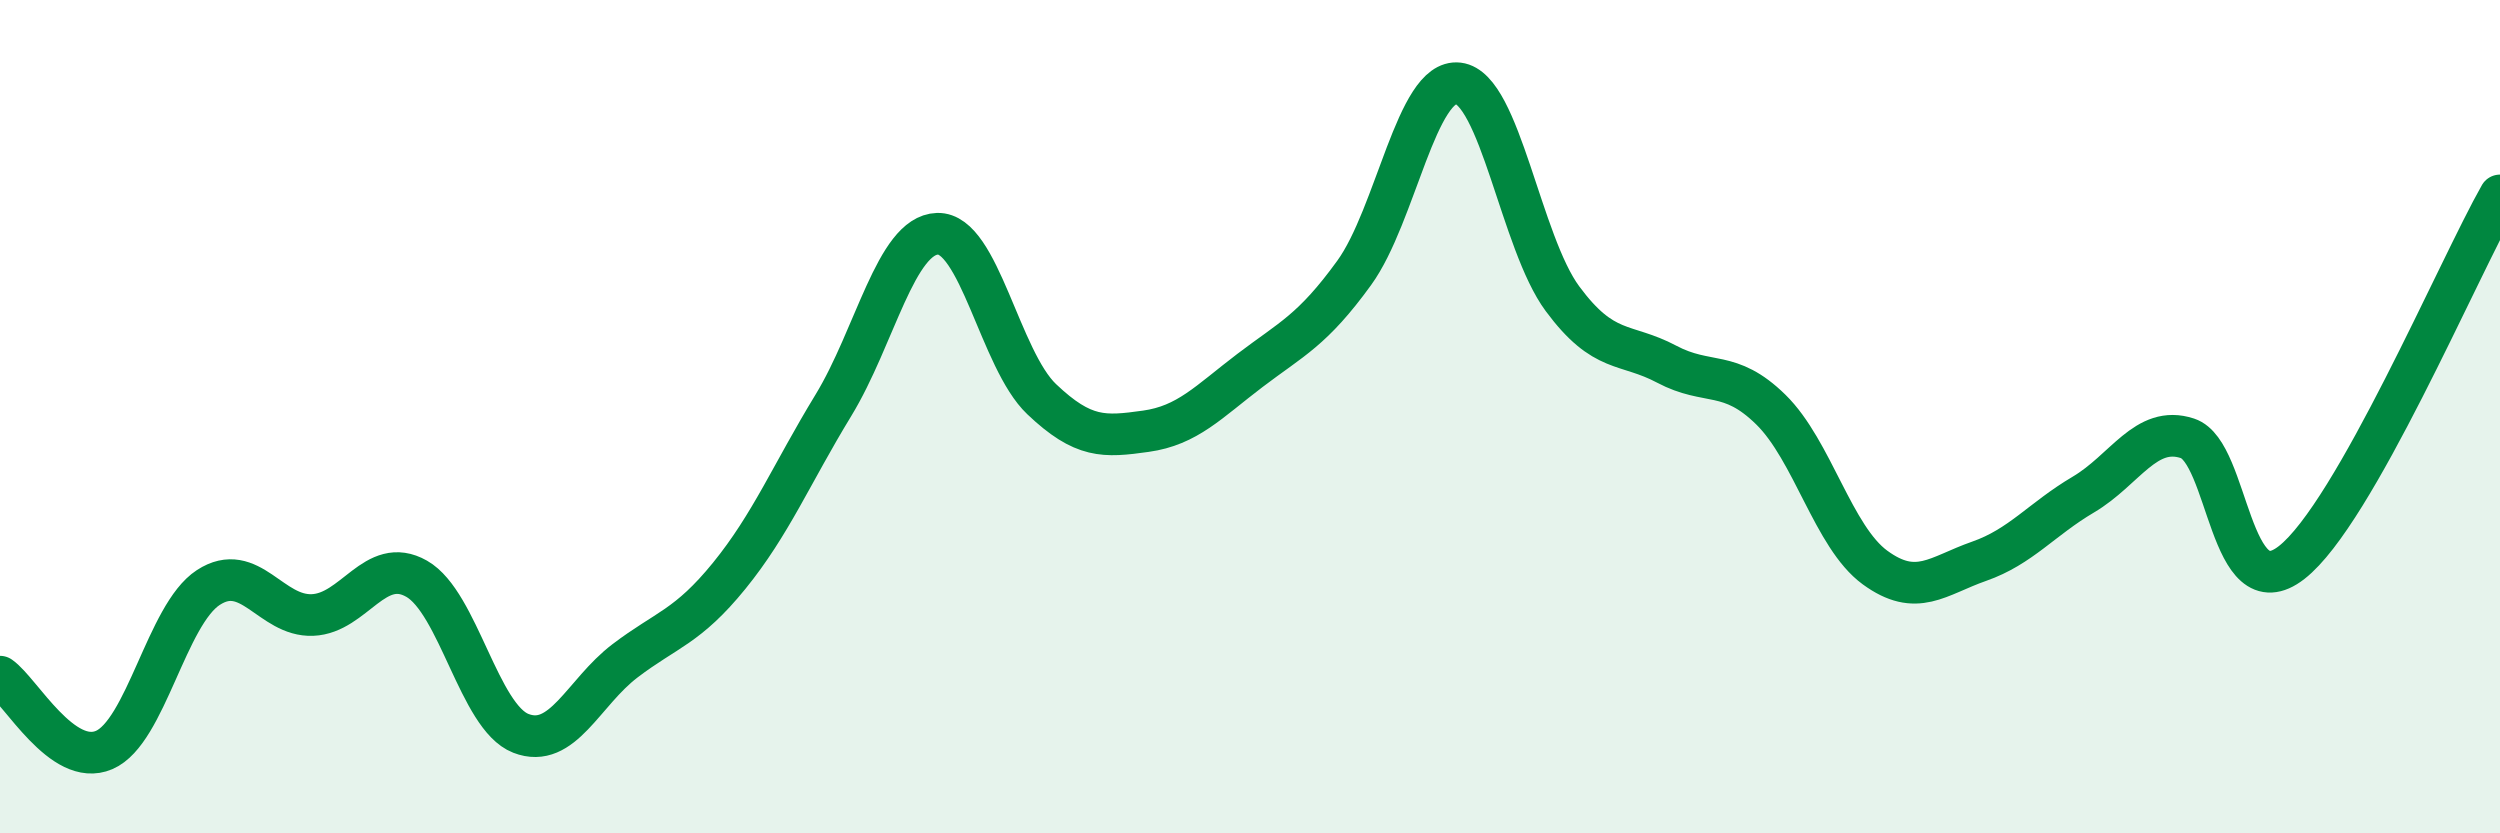
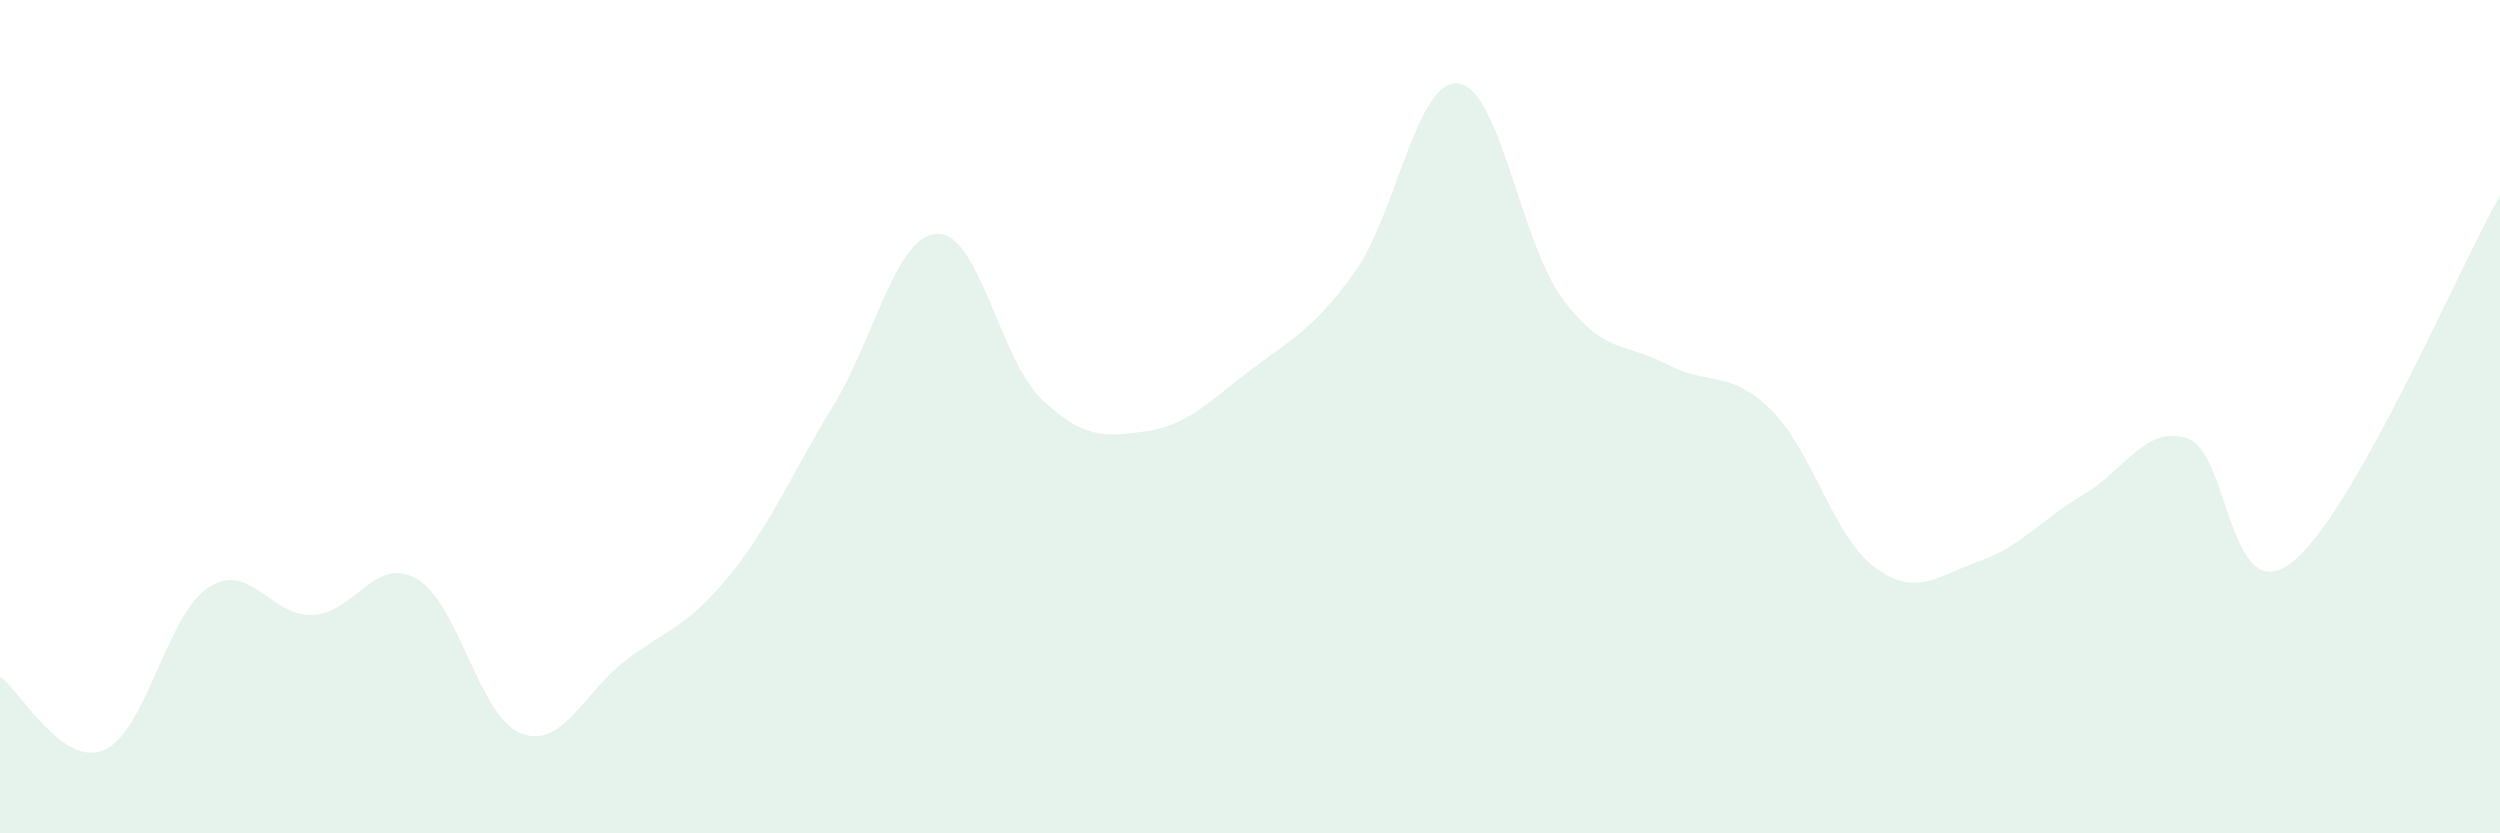
<svg xmlns="http://www.w3.org/2000/svg" width="60" height="20" viewBox="0 0 60 20">
-   <path d="M 0,16.24 C 0.5,16.59 1.5,18.43 2.5,18 C 3.5,17.57 4,14.75 5,14.1 C 6,13.45 6.5,14.8 7.5,14.76 C 8.5,14.72 9,13.32 10,13.89 C 11,14.46 11.5,17.21 12.5,17.6 C 13.5,17.99 14,16.62 15,15.86 C 16,15.1 16.5,15.05 17.5,13.82 C 18.5,12.59 19,11.37 20,9.73 C 21,8.09 21.5,5.64 22.5,5.61 C 23.5,5.58 24,8.63 25,9.58 C 26,10.53 26.5,10.49 27.5,10.35 C 28.5,10.21 29,9.65 30,8.89 C 31,8.13 31.5,7.93 32.5,6.55 C 33.5,5.17 34,1.88 35,2 C 36,2.12 36.5,5.82 37.5,7.17 C 38.5,8.52 39,8.21 40,8.74 C 41,9.27 41.5,8.85 42.5,9.83 C 43.5,10.81 44,12.89 45,13.62 C 46,14.35 46.5,13.82 47.5,13.47 C 48.5,13.12 49,12.46 50,11.87 C 51,11.28 51.5,10.19 52.5,10.52 C 53.5,10.85 53.5,14.67 55,13.5 C 56.5,12.33 59,6.45 60,4.69L60 20L0 20Z" fill="#008740" opacity="0.1" stroke-linecap="round" stroke-linejoin="round" />
-   <path d="M 0,16.24 C 0.5,16.59 1.5,18.43 2.5,18 C 3.5,17.57 4,14.75 5,14.1 C 6,13.45 6.5,14.8 7.5,14.76 C 8.5,14.72 9,13.32 10,13.89 C 11,14.46 11.5,17.21 12.5,17.6 C 13.5,17.99 14,16.62 15,15.86 C 16,15.1 16.5,15.05 17.5,13.82 C 18.5,12.59 19,11.37 20,9.73 C 21,8.09 21.5,5.64 22.5,5.61 C 23.5,5.58 24,8.63 25,9.58 C 26,10.53 26.5,10.49 27.5,10.35 C 28.5,10.21 29,9.65 30,8.89 C 31,8.13 31.5,7.93 32.5,6.55 C 33.5,5.17 34,1.88 35,2 C 36,2.12 36.5,5.82 37.5,7.17 C 38.5,8.52 39,8.21 40,8.74 C 41,9.27 41.5,8.85 42.5,9.83 C 43.5,10.81 44,12.89 45,13.62 C 46,14.35 46.5,13.82 47.5,13.47 C 48.5,13.12 49,12.46 50,11.87 C 51,11.28 51.5,10.19 52.5,10.52 C 53.5,10.85 53.5,14.67 55,13.5 C 56.5,12.33 59,6.45 60,4.69" stroke="#008740" stroke-width="1" fill="none" stroke-linecap="round" stroke-linejoin="round" />
+   <path d="M 0,16.24 C 0.5,16.59 1.5,18.43 2.5,18 C 3.5,17.57 4,14.75 5,14.1 C 6,13.45 6.5,14.8 7.5,14.76 C 8.5,14.72 9,13.32 10,13.89 C 11,14.46 11.5,17.21 12.5,17.6 C 13.5,17.99 14,16.62 15,15.86 C 16,15.1 16.5,15.05 17.5,13.82 C 18.5,12.59 19,11.37 20,9.73 C 21,8.09 21.5,5.64 22.5,5.61 C 23.5,5.58 24,8.63 25,9.58 C 26,10.53 26.5,10.49 27.5,10.35 C 28.5,10.21 29,9.65 30,8.89 C 31,8.13 31.5,7.93 32.5,6.55 C 33.5,5.17 34,1.88 35,2 C 36,2.12 36.5,5.82 37.5,7.17 C 38.5,8.52 39,8.21 40,8.74 C 41,9.27 41.5,8.85 42.5,9.83 C 43.5,10.81 44,12.89 45,13.62 C 46,14.35 46.5,13.82 47.5,13.47 C 48.5,13.12 49,12.46 50,11.87 C 51,11.28 51.5,10.19 52.5,10.52 C 53.5,10.85 53.5,14.67 55,13.5 C 56.5,12.33 59,6.45 60,4.69L60 20L0 20" fill="#008740" opacity="0.1" stroke-linecap="round" stroke-linejoin="round" />
</svg>